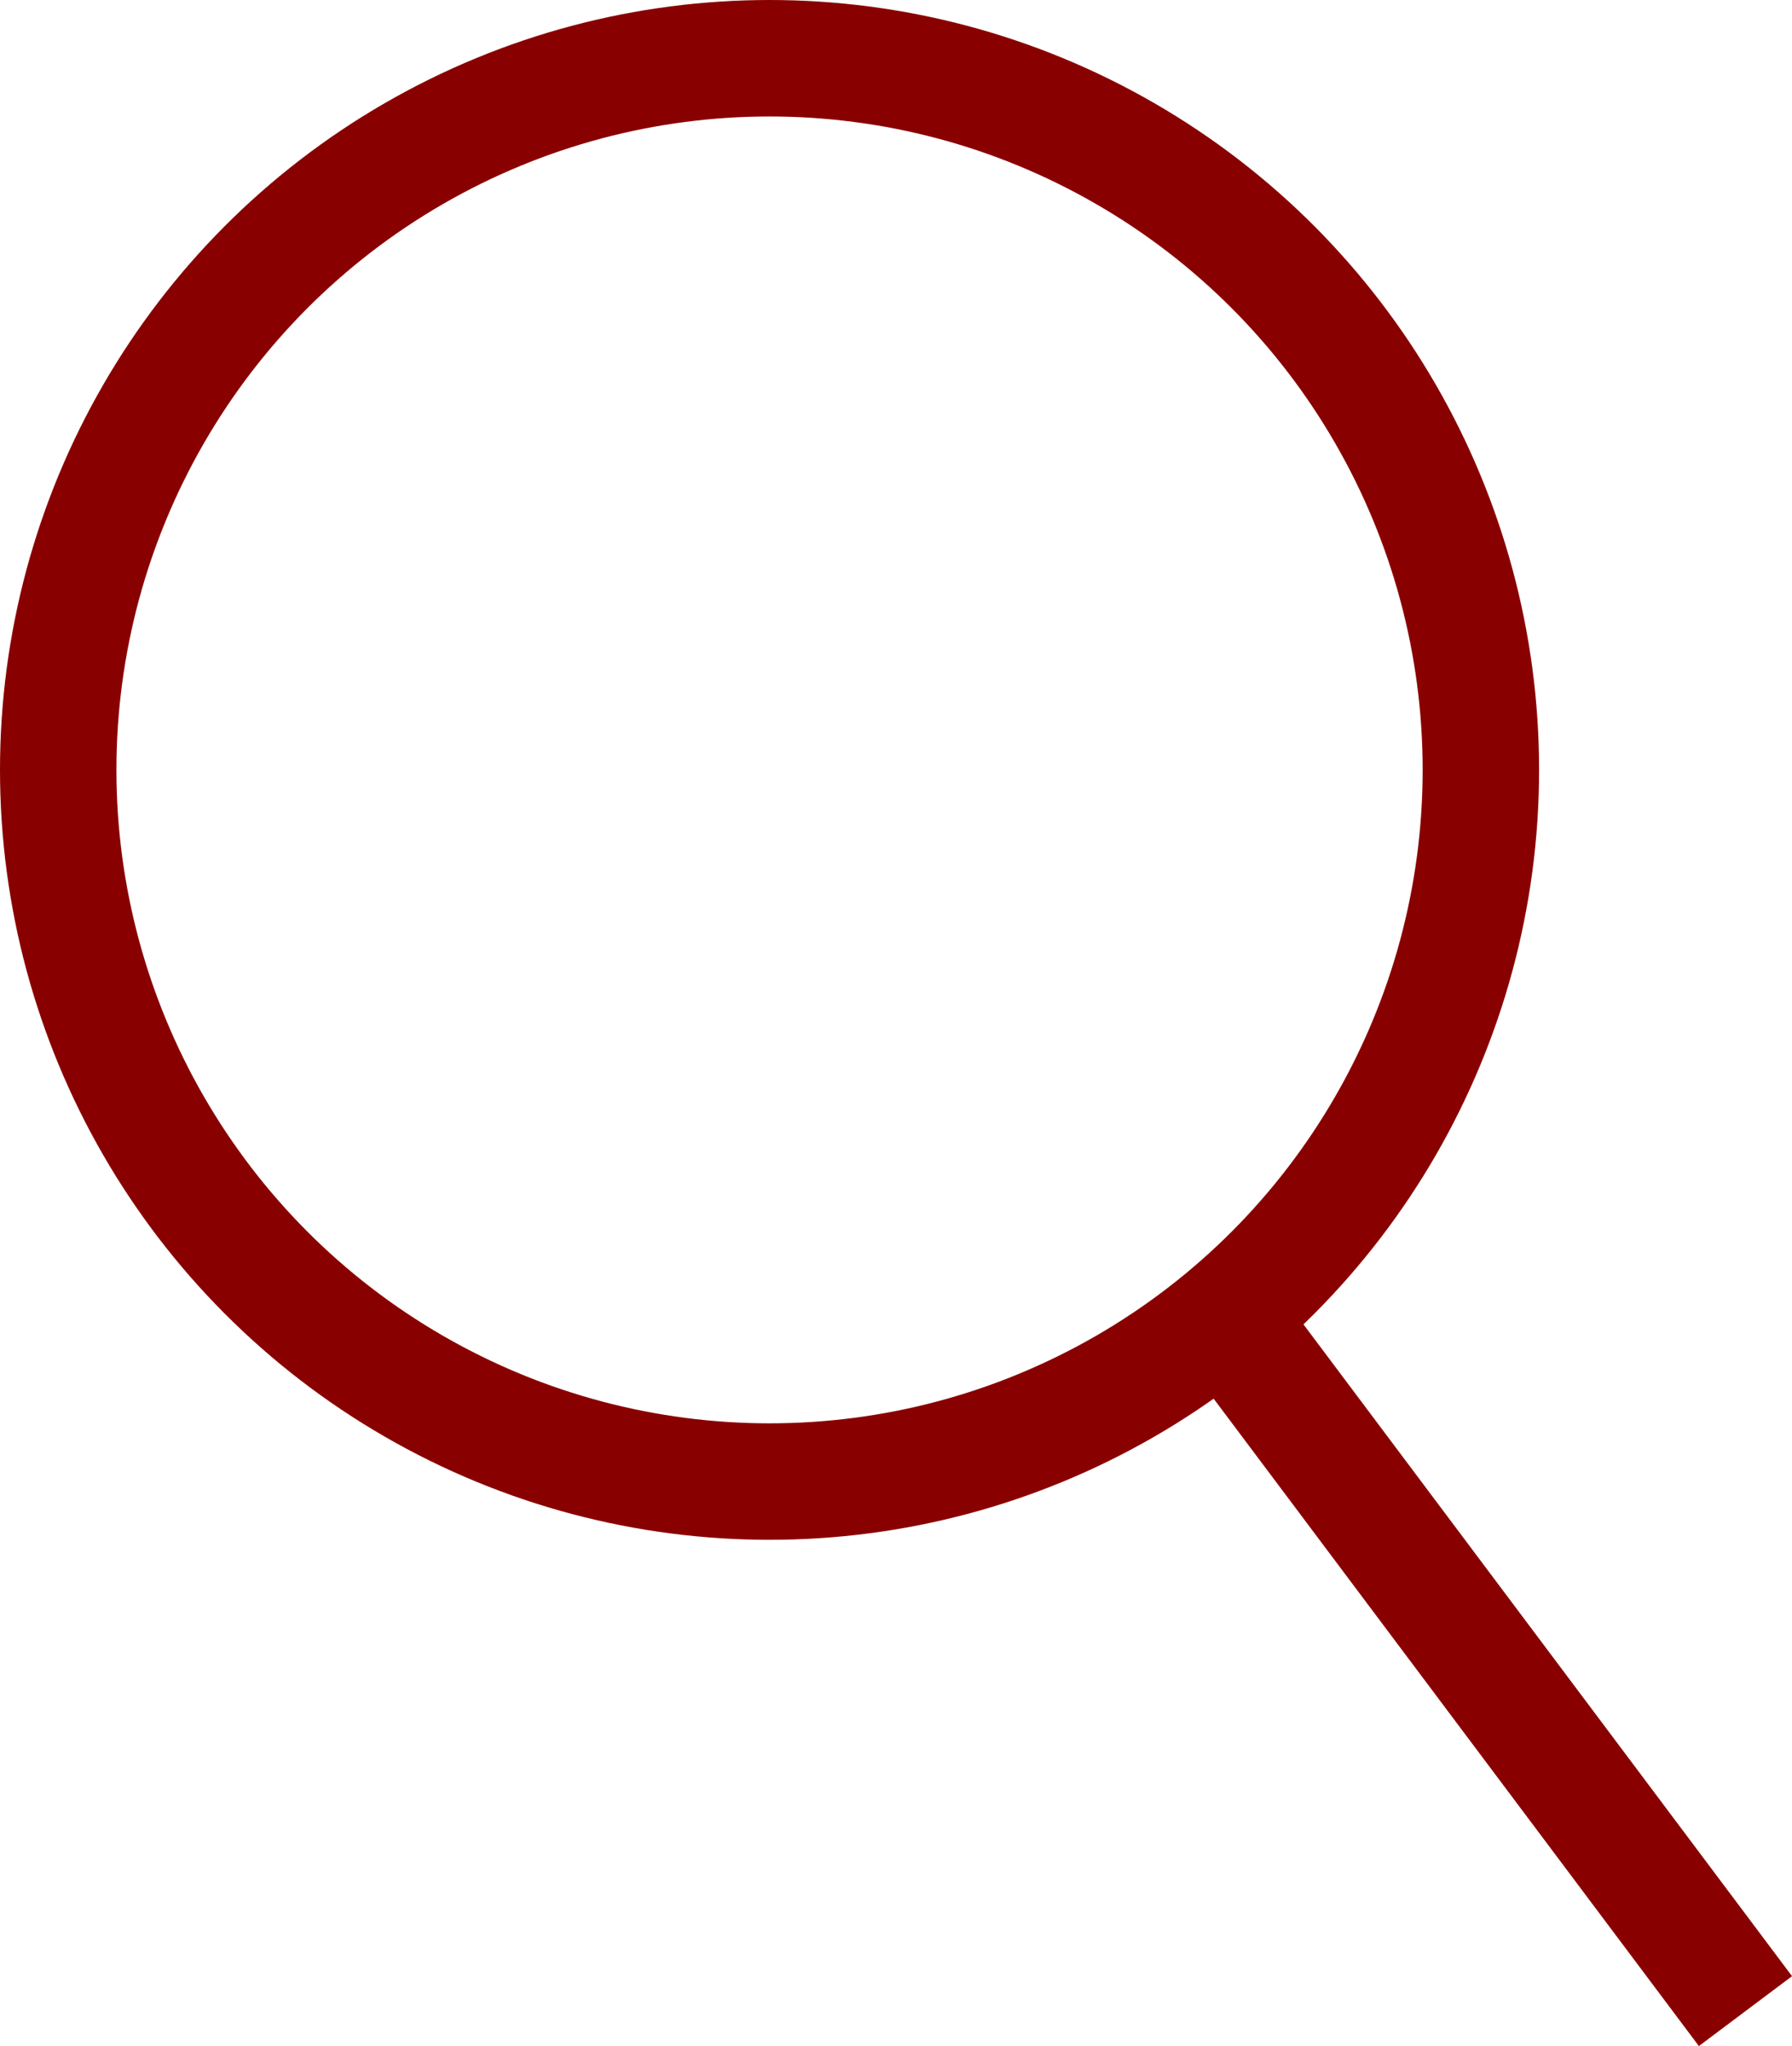
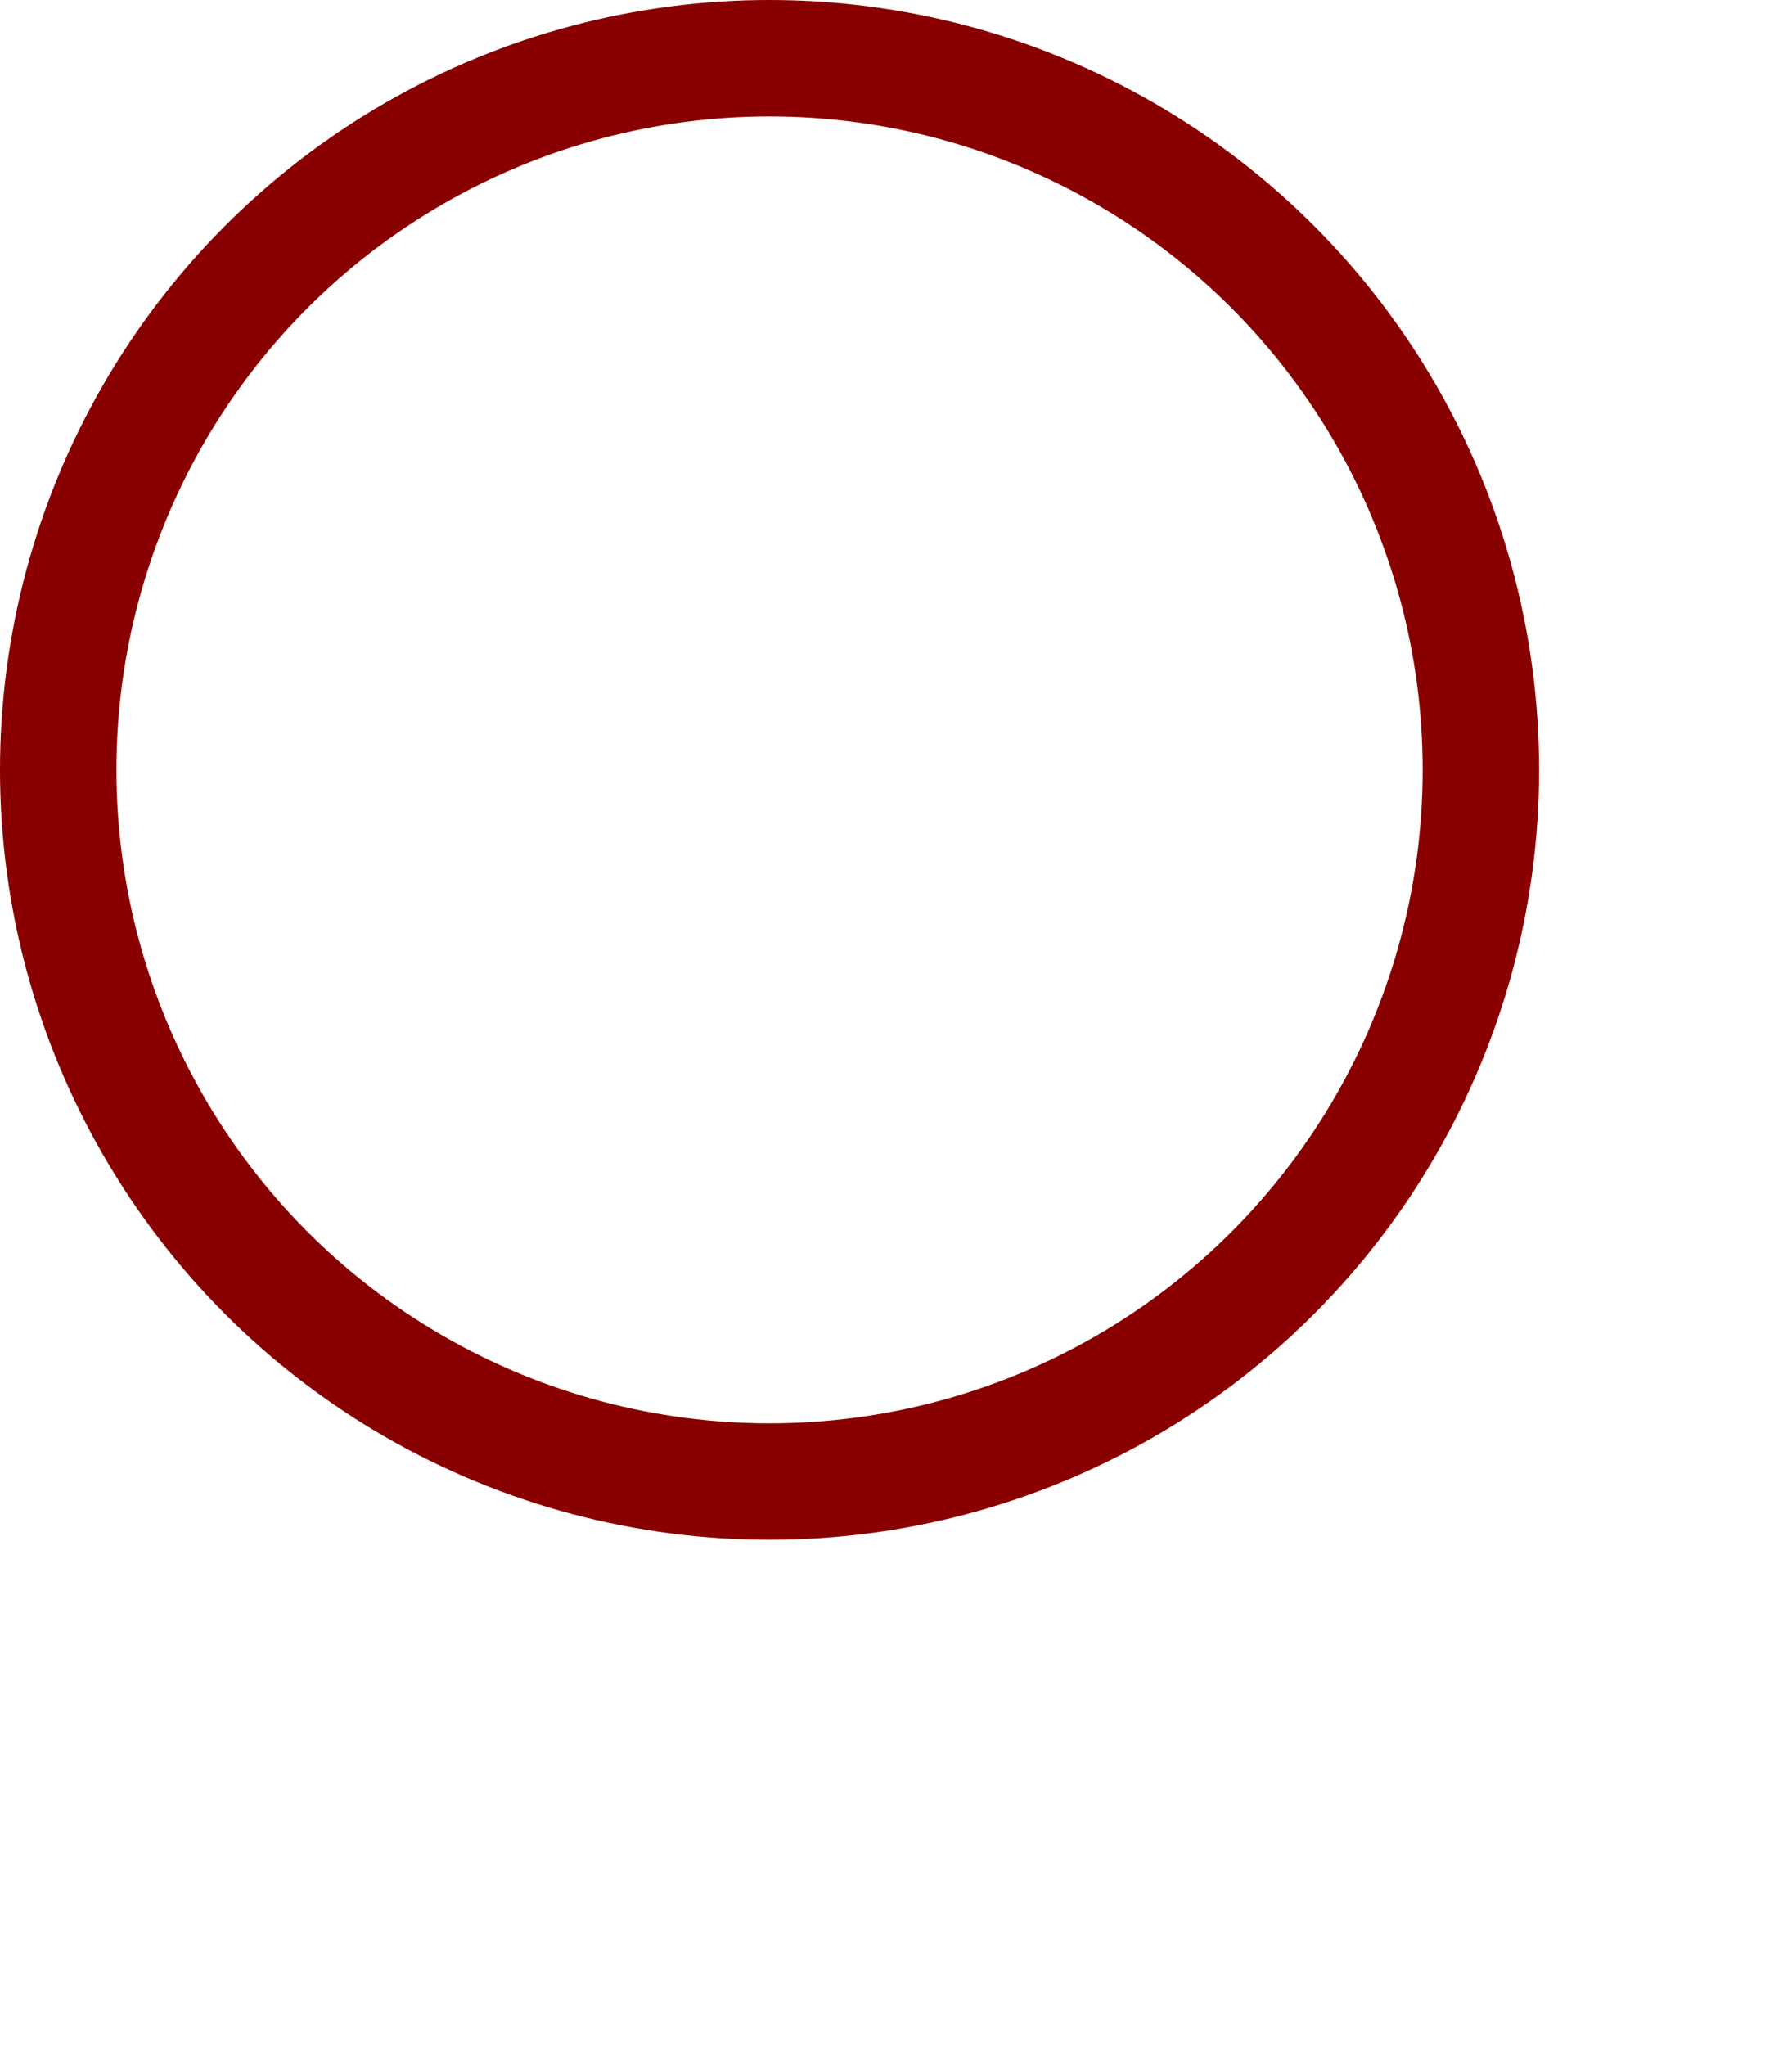
<svg xmlns="http://www.w3.org/2000/svg" viewBox="0 0 14.284 16.301">
  <g id="レイヤー_2" data-name="レイヤー 2">
    <g id="オンマウス">
      <circle cx="6.134" cy="6.134" r="5.67" fill="none" stroke="#890000" stroke-miterlimit="10" stroke-width="0.928" />
-       <line x1="9.958" y1="10.749" x2="13.913" y2="16.023" fill="none" stroke="#890000" stroke-miterlimit="10" stroke-width="0.928" />
    </g>
  </g>
</svg>